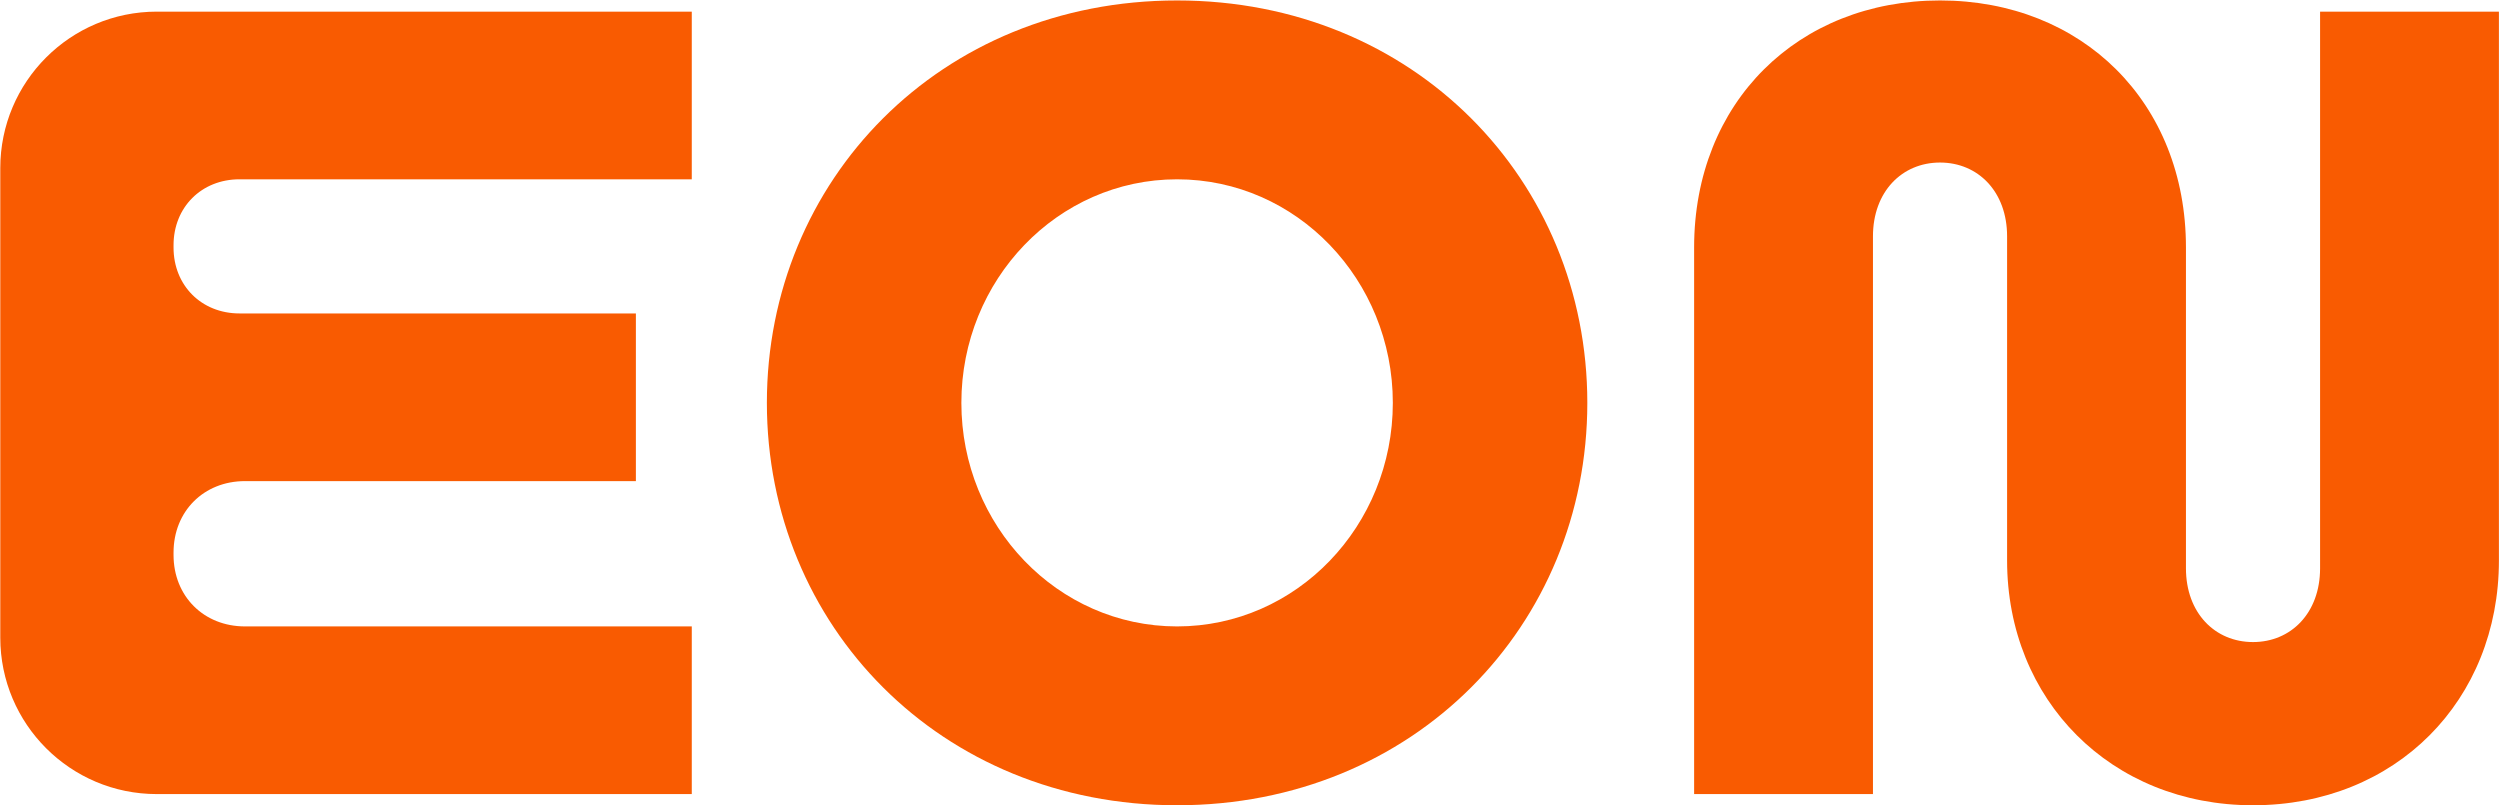
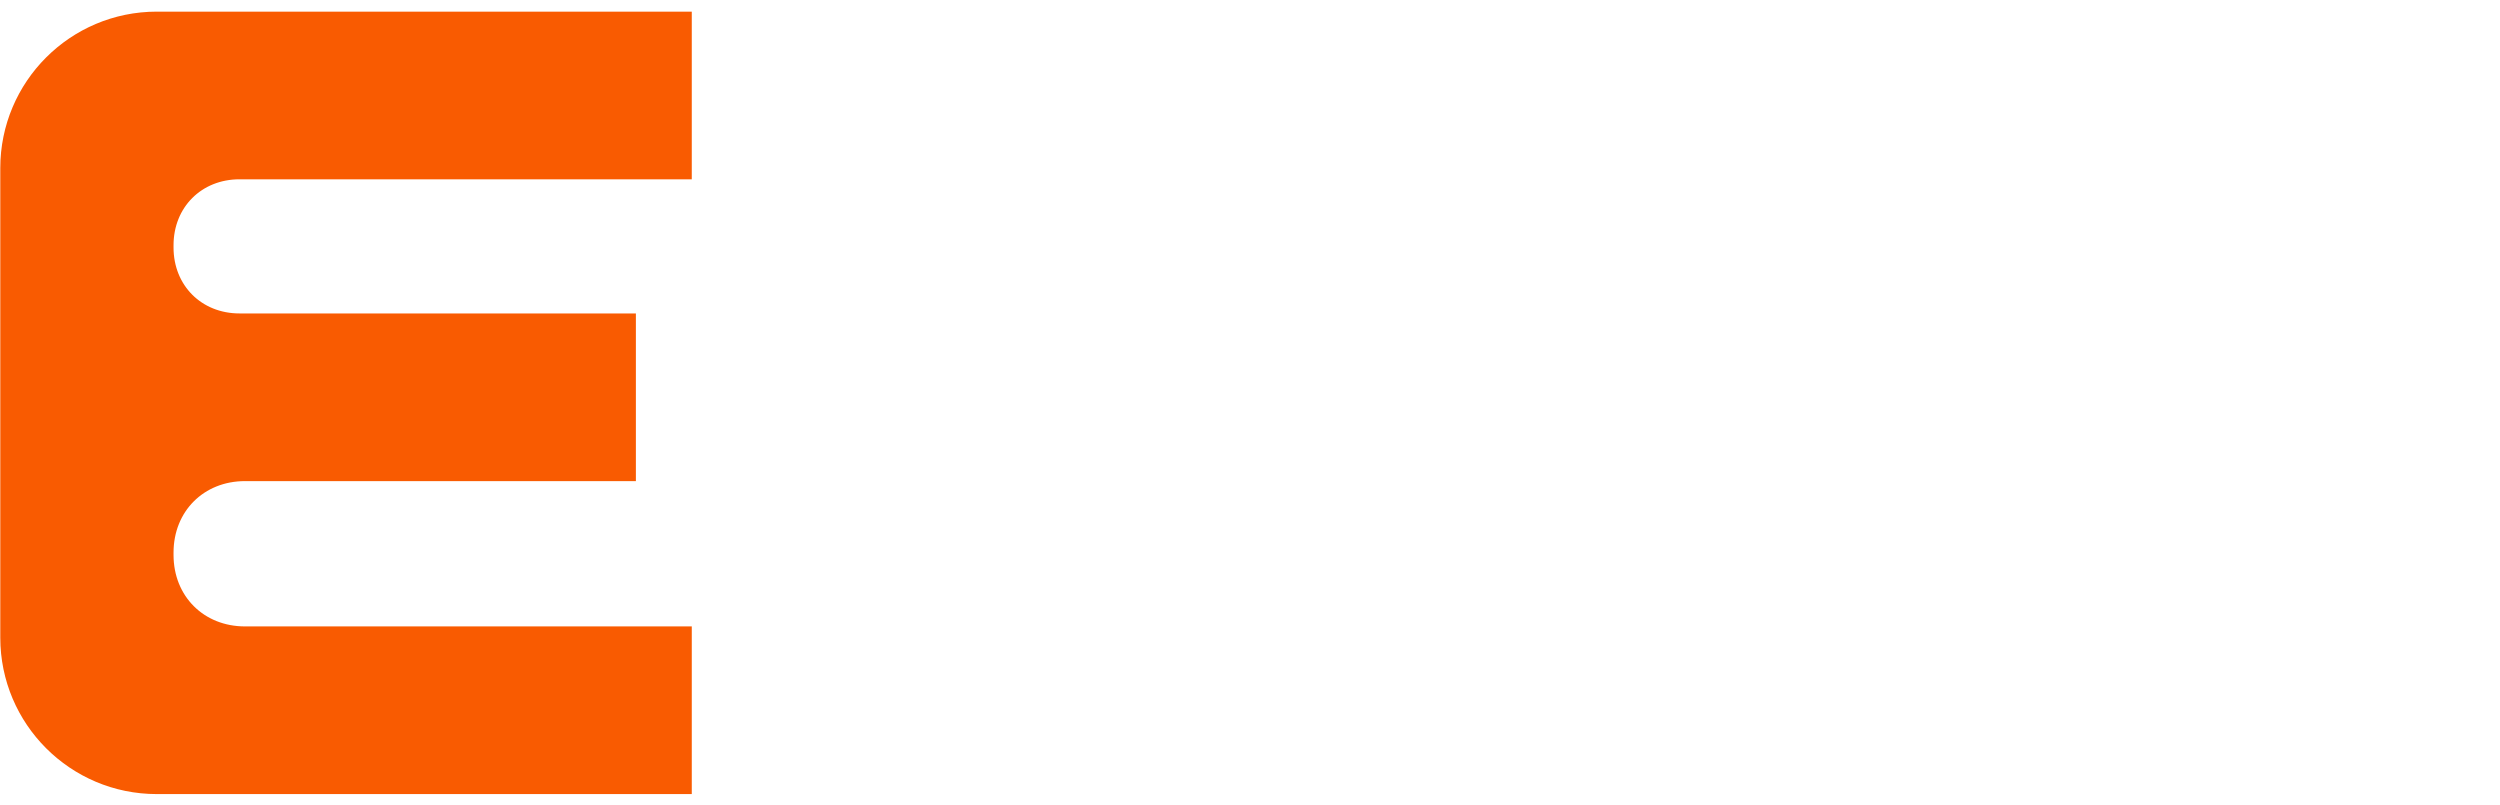
<svg viewBox="0 0 1692 545">
  <g style="fill:#000;fill-opacity:1;stroke:none;stroke-width:1;stroke-opacity:1;fill-rule:nonzero">
    <g style="fill:none;fill-opacity:1;stroke:none;stroke-width:1;stroke-opacity:1;fill-rule:nonzero">
      <g style="fill:#f95b01">
-         <path d="M1524.84 545c-96.08 0-166.44-71.112-166.44-165.676V159.935c0-30.261-19.67-49.93-45.39-49.93s-45.39 19.669-45.39 49.93v377.5h-121.04V167.5c0-98.347 70.36-167.19 166.43-167.19 96.08 0 166.44 68.843 166.44 167.19v217.119c0 30.261 19.66 49.93 45.39 49.93 25.72 0 45.39-19.669 45.39-49.93V7.876h121.04v371.448c0 94.564-69.6 165.676-166.43 165.676Z" />
-       </g>
+         </g>
      <g style="fill:#f95b01">
-         <path d="M796.66 545c-160.381 0-277.64-121.799-277.64-272.345C519.02 122.109 636.279.311 796.66.311c160.381 0 277.64 121.798 277.64 272.344S957.041 545 796.66 545Zm0-121.042c80.947 0 146.007-68.086 146.007-151.303 0-83.216-65.06-151.302-146.007-151.302s-146.007 68.086-146.007 151.302c0 83.217 65.06 151.303 146.007 151.303Z" />
-       </g>
+         </g>
      <g style="fill:#f95b01">
        <path d="M468.193 537.435H106.104C47.61 537.435.192 490.016.192 431.523V113.787C.192 55.294 47.61 7.876 106.104 7.876h362.089v113.477H162.086c-25.722 0-44.635 18.912-44.635 44.634v1.513c0 25.721 18.913 44.634 44.635 44.634h268.282v113.477h-264.5c-27.991 0-48.417 20.426-48.417 48.417v1.513c0 27.991 20.426 48.417 48.417 48.417h302.325v113.477Z" />
      </g>
    </g>
  </g>
</svg>